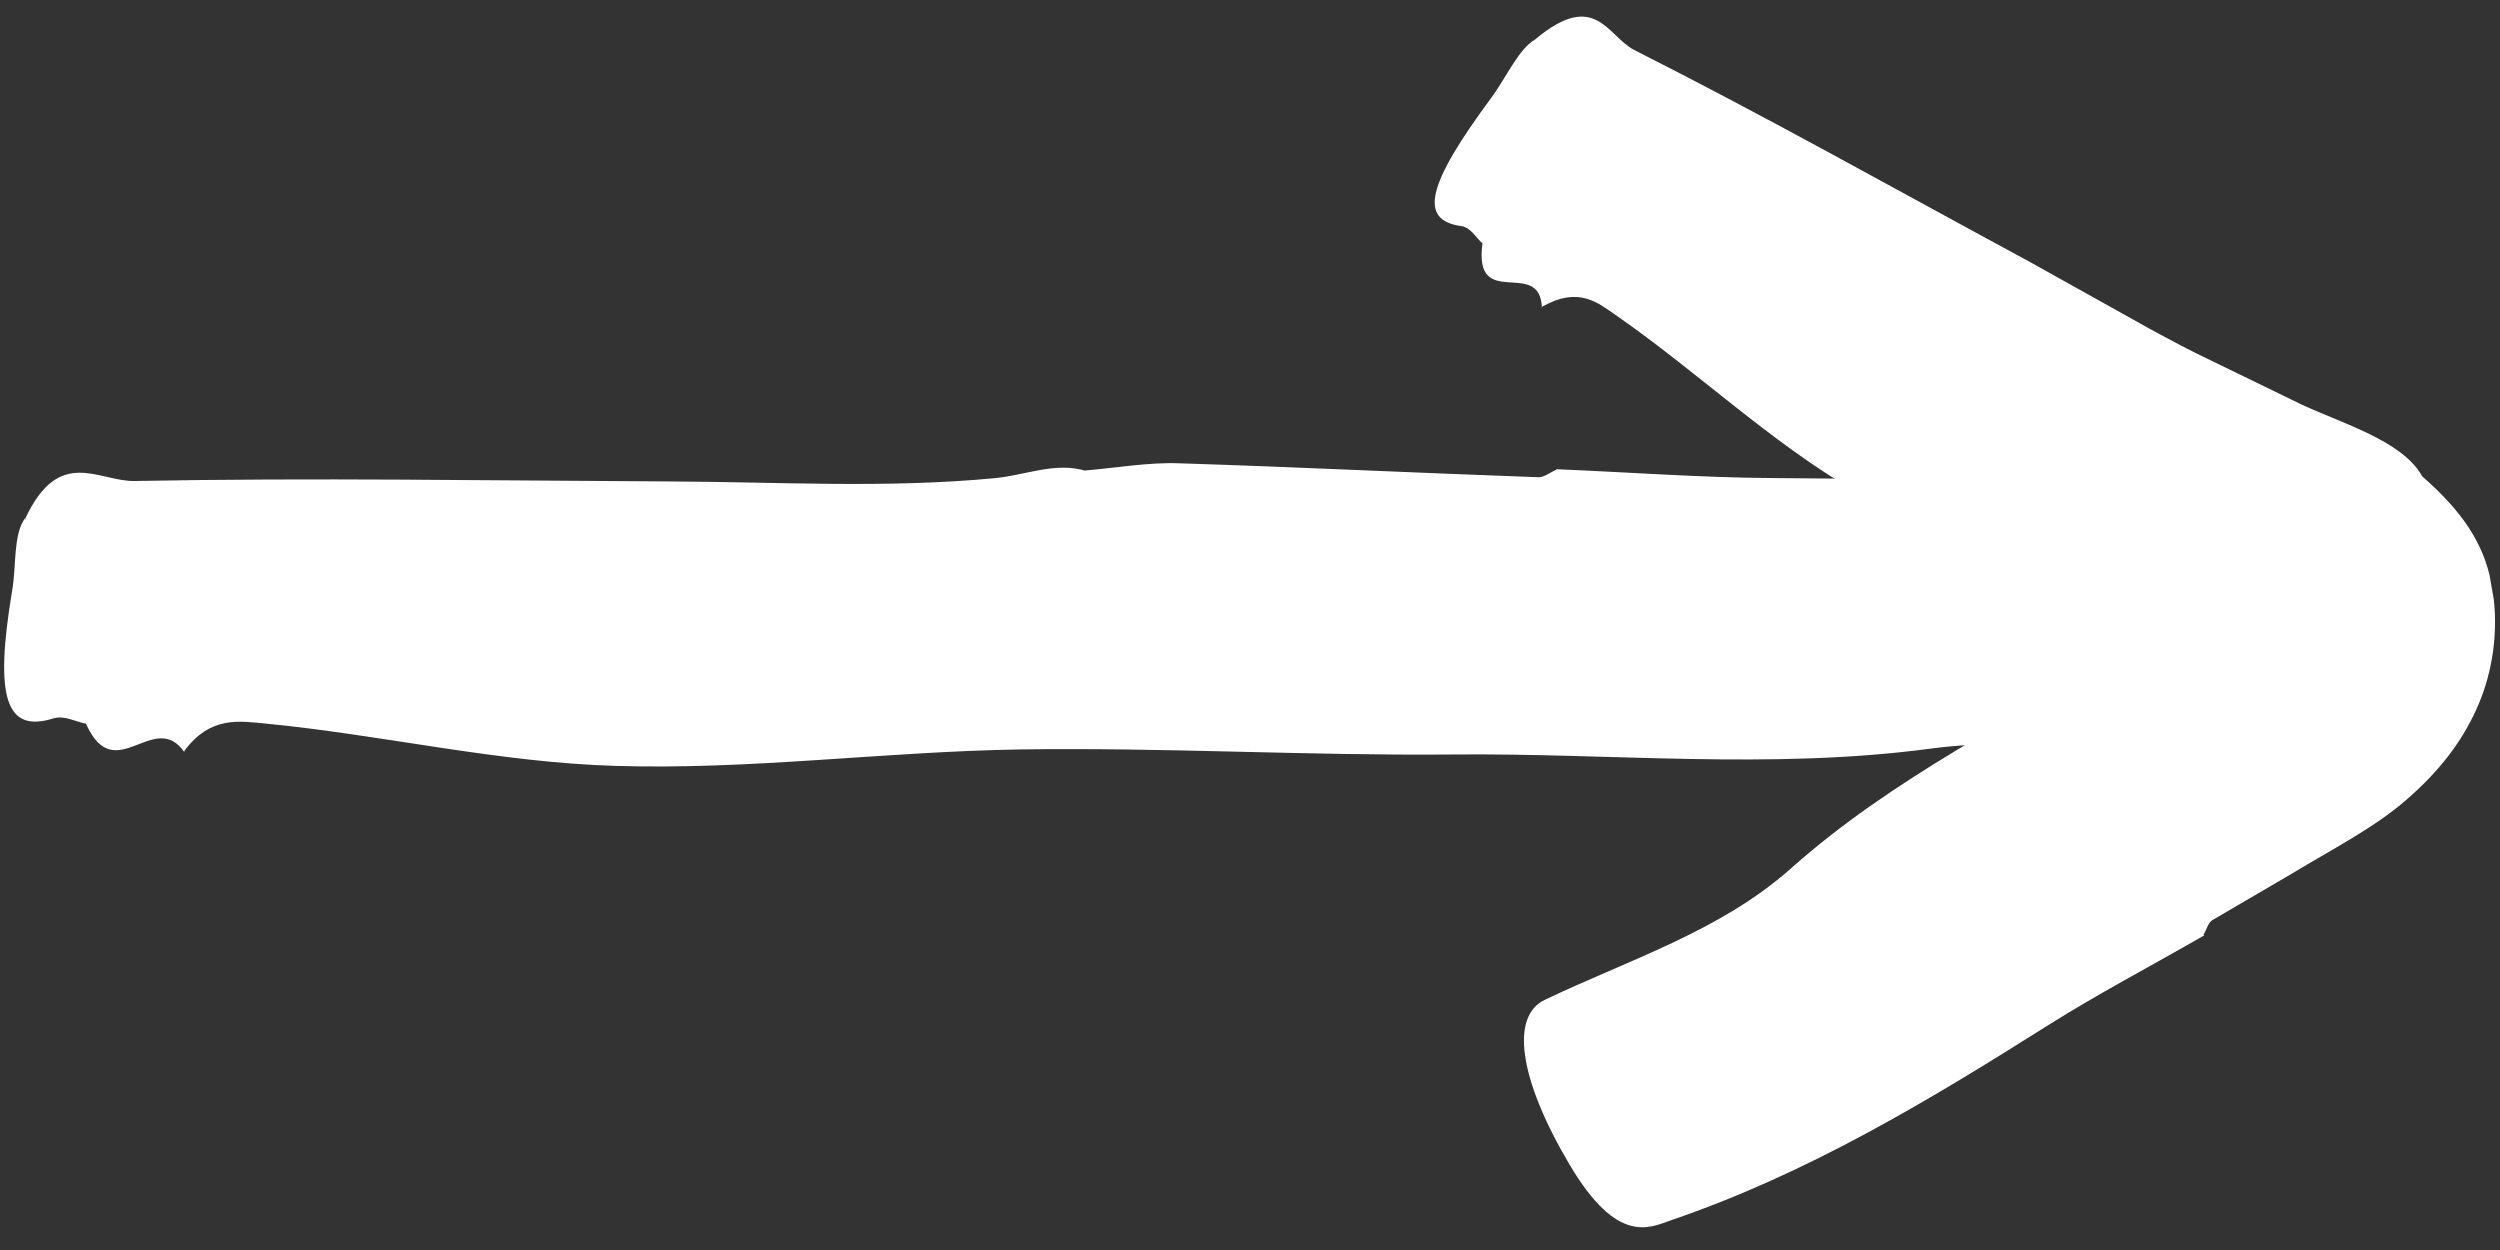
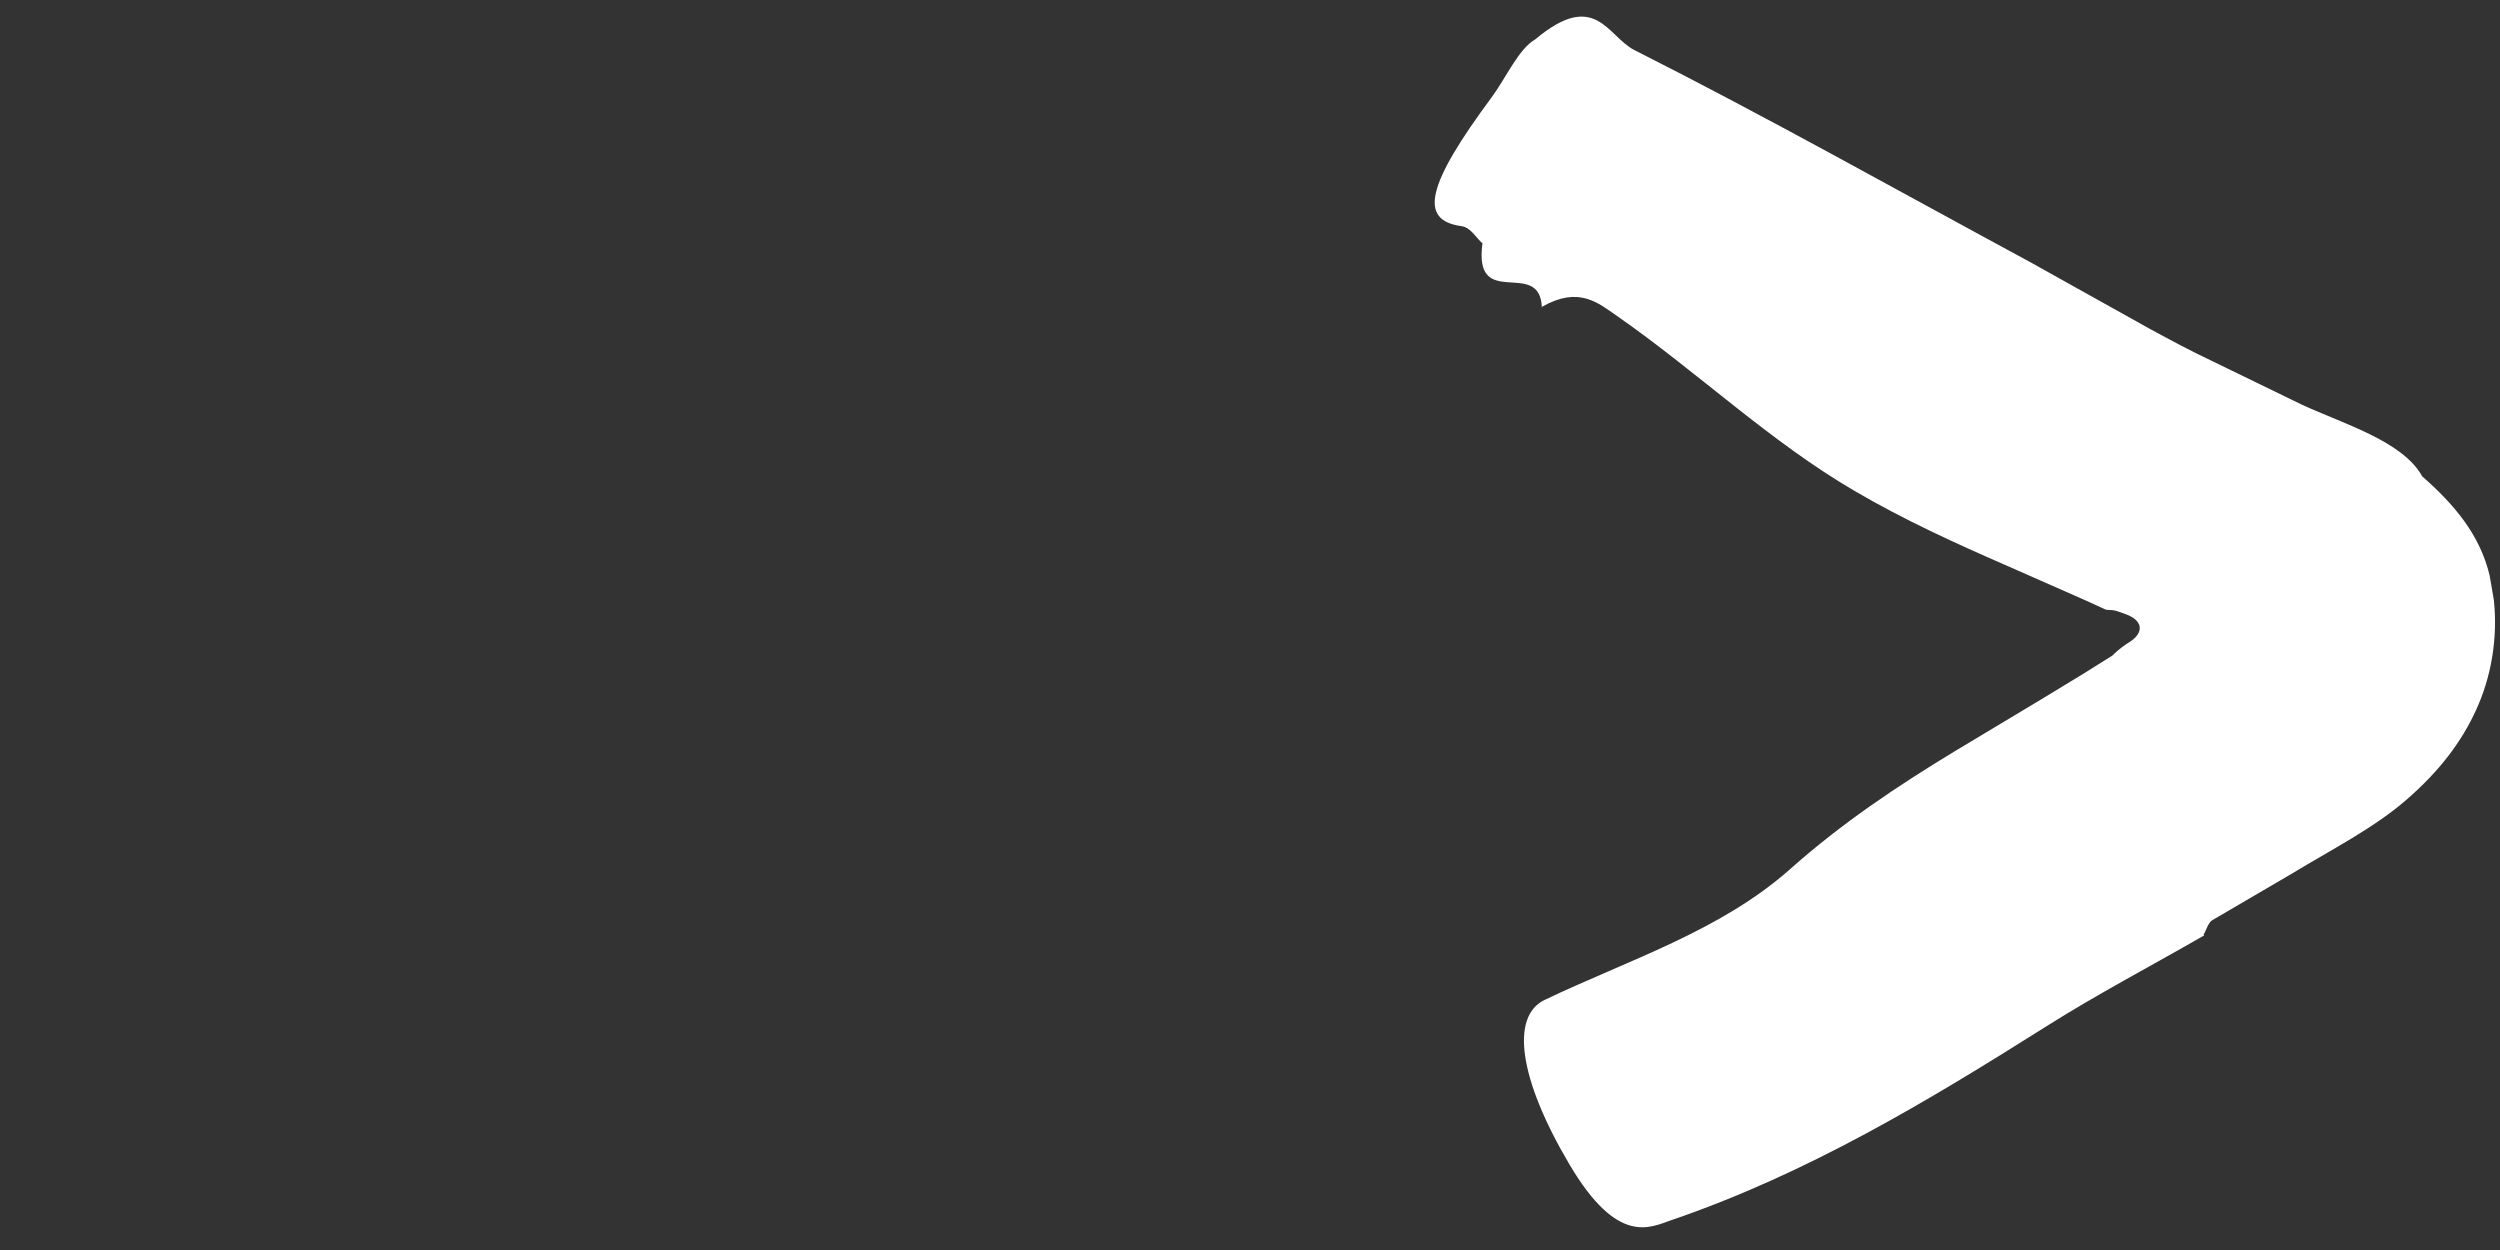
<svg xmlns="http://www.w3.org/2000/svg" width="80" height="40" viewBox="0 0 80 40" fill="none">
  <rect x="0" y="0" width="80" height="40" fill="#333333" stroke="none" />
-   <path d="M34.723 15.055C35.734 14.974 36.745 14.786 37.757 14.826C41.573 14.947 45.403 15.136 49.219 15.271C49.407 15.284 49.61 15.109 49.812 15.028L49.799 15.015C52.105 15.109 54.41 15.284 56.73 15.298C62.083 15.325 67.423 15.46 72.736 16.552C73.572 16.727 74.988 16.768 74.88 19.815C74.772 22.984 73.788 24.818 72.332 24.67C68.825 24.306 65.306 23.483 61.786 23.955C56.649 24.643 51.538 24.09 46.428 24.144C41.829 24.184 37.244 23.915 32.646 23.982C28.331 24.049 24.002 24.643 19.687 24.508C15.966 24.4 12.257 23.523 8.549 23.159C7.672 23.078 6.742 22.89 5.893 24.036L5.906 24.076C4.922 22.66 3.681 25.236 2.751 23.159C2.414 23.092 2.063 22.89 1.726 22.984C0.189 23.47 -0.189 22.35 0.391 18.885C0.526 18.116 0.418 17.118 0.795 16.592L0.822 16.646L0.809 16.592C1.901 14.26 3.155 15.419 4.315 15.392C10.005 15.284 15.696 15.379 21.386 15.406C24.879 15.419 28.372 15.635 31.864 15.298C32.821 15.204 33.779 14.772 34.75 15.069L34.723 15.055Z" fill="white" />
  <path d="M77.497 15.232C78.548 16.149 79.358 17.12 79.668 18.414L79.803 19.197C79.937 20.451 79.708 21.691 79.236 22.716C78.764 23.754 78.049 24.685 77.025 25.575C76 26.478 74.597 27.193 73.33 27.962L70.795 29.445C70.66 29.526 70.606 29.755 70.512 29.917L70.539 29.93C68.853 30.901 67.127 31.805 65.482 32.843C61.679 35.243 57.823 37.563 53.48 39.046C52.806 39.275 51.768 39.882 50.217 37.252C48.599 34.515 48.329 32.519 49.435 31.994C52.119 30.712 55.045 29.796 57.283 27.813C58.915 26.357 60.708 25.157 62.556 24.038L65.32 22.379L66.695 21.543L67.383 21.111L67.558 21.003C67.612 20.977 67.585 20.977 67.612 20.963L67.666 20.909C67.828 20.761 67.99 20.639 68.165 20.532C68.327 20.424 68.516 20.248 68.462 20.019C68.368 19.736 68.017 19.655 67.761 19.561C67.68 19.534 67.599 19.52 67.518 19.52C67.478 19.52 67.451 19.52 67.383 19.507L66.763 19.224L64.255 18.118C62.583 17.39 60.924 16.634 59.36 15.717C56.649 14.14 54.316 11.901 51.741 10.108C51.134 9.69 50.527 9.15 49.354 9.811L49.341 9.852C49.287 8.22 47.143 9.986 47.439 7.788C47.224 7.6 47.062 7.276 46.765 7.236C45.39 7.047 45.646 5.928 47.736 3.109C48.194 2.489 48.599 1.559 49.125 1.262C51.053 -0.356 51.431 1.154 52.294 1.599C56.569 3.757 60.735 6.103 64.956 8.382L68.799 10.526C69.446 10.877 70.094 11.227 70.754 11.537L73.667 12.953C75.016 13.573 76.863 14.113 77.497 15.219V15.232Z" fill="white" />
</svg>